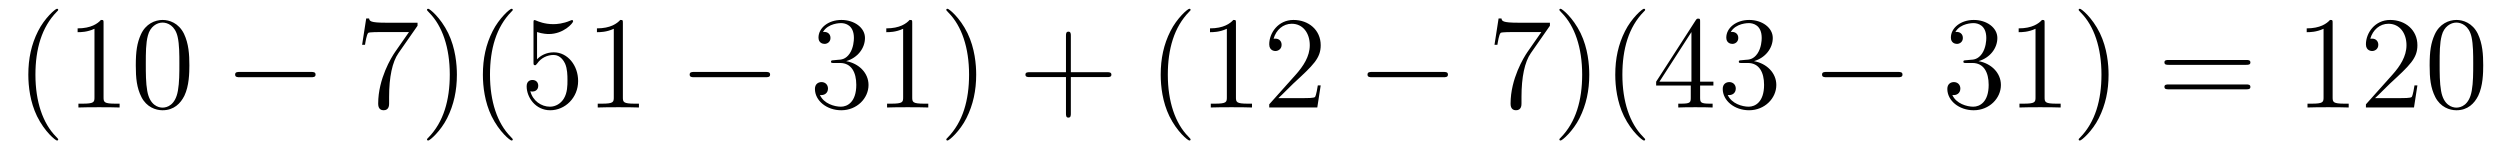
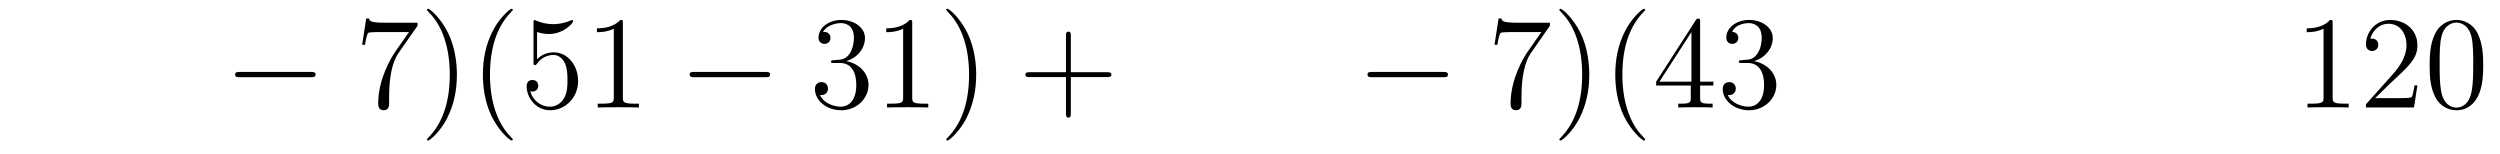
<svg xmlns="http://www.w3.org/2000/svg" version="1.1" width="227pt" height="14pt" viewBox="0 -14 227 14">
  <g id="page1">
    <g transform="matrix(1 0 0 -1 -127 650)">
-       <path d="M132.285 651.335C132.285 651.371 132.285 651.395 132.082 651.598C130.887 652.806 130.217 654.778 130.217 657.217C130.217 659.536 130.779 661.532 132.166 662.943C132.285 663.05 132.285 663.074 132.285 663.11C132.285 663.182 132.225 663.206 132.177 663.206C132.022 663.206 131.042 662.345 130.456 661.173C129.847 659.966 129.572 658.687 129.572 657.217C129.572 656.152 129.739 654.73 130.36 653.451C131.066 652.017 132.046 651.239 132.177 651.239C132.225 651.239 132.285 651.263 132.285 651.335ZM136.403 661.902C136.403 662.178 136.403 662.189 136.164 662.189C135.877 661.867 135.279 661.424 134.048 661.424V661.078C134.323 661.078 134.92 661.078 135.578 661.388V655.16C135.578 654.73 135.542 654.587 134.49 654.587H134.12V654.24C134.442 654.264 135.602 654.264 135.996 654.264C136.391 654.264 137.538 654.264 137.861 654.24V654.587H137.491C136.439 654.587 136.403 654.73 136.403 655.16V661.902ZM144.195 658.065C144.195 659.058 144.135 660.026 143.705 660.934C143.215 661.927 142.354 662.189 141.769 662.189C141.075 662.189 140.226 661.843 139.784 660.851C139.449 660.097 139.33 659.356 139.33 658.065C139.33 656.906 139.414 656.033 139.844 655.184C140.31 654.276 141.135 653.989 141.757 653.989C142.797 653.989 143.394 654.611 143.741 655.304C144.171 656.2 144.195 657.372 144.195 658.065ZM141.757 654.228C141.374 654.228 140.597 654.443 140.37 655.746C140.239 656.463 140.239 657.372 140.239 658.209C140.239 659.189 140.239 660.073 140.43 660.779C140.633 661.58 141.243 661.95 141.757 661.95C142.211 661.95 142.904 661.675 143.131 660.648C143.287 659.966 143.287 659.022 143.287 658.209C143.287 657.408 143.287 656.499 143.155 655.77C142.928 654.455 142.175 654.228 141.757 654.228Z" />
      <path d="M155.234 656.989C155.437 656.989 155.653 656.989 155.653 657.228C155.653 657.468 155.437 657.468 155.234 657.468H148.767C148.564 657.468 148.349 657.468 148.349 657.228C148.349 656.989 148.564 656.989 148.767 656.989H155.234Z" />
      <path d="M164.913 661.663V661.938H162.032C160.586 661.938 160.562 662.094 160.514 662.321H160.251L159.88 659.93H160.143C160.179 660.145 160.287 660.887 160.442 661.018C160.538 661.09 161.434 661.09 161.602 661.09H164.136L162.869 659.273C162.546 658.807 161.339 656.846 161.339 654.599C161.339 654.467 161.339 653.989 161.829 653.989C162.331 653.989 162.331 654.455 162.331 654.611V655.208C162.331 656.989 162.618 658.376 163.18 659.177L164.913 661.663ZM168.486 657.217C168.486 658.125 168.366 659.607 167.697 660.994C166.992 662.428 166.011 663.206 165.88 663.206C165.832 663.206 165.772 663.182 165.772 663.11C165.772 663.074 165.772 663.05 165.975 662.847C167.171 661.64 167.84 659.667 167.84 657.228C167.84 654.909 167.278 652.913 165.891 651.502C165.772 651.395 165.772 651.371 165.772 651.335C165.772 651.263 165.832 651.239 165.88 651.239C166.035 651.239 167.015 652.1 167.601 653.272C168.211 654.491 168.486 655.782 168.486 657.217ZM173.559 651.335C173.559 651.371 173.559 651.395 173.356 651.598C172.161 652.806 171.491 654.778 171.491 657.217C171.491 659.536 172.053 661.532 173.44 662.943C173.559 663.05 173.559 663.074 173.559 663.11C173.559 663.182 173.5 663.206 173.452 663.206C173.297 663.206 172.316 662.345 171.731 661.173C171.121 659.966 170.846 658.687 170.846 657.217C170.846 656.152 171.013 654.73 171.635 653.451C172.34 652.017 173.32 651.239 173.452 651.239C173.5 651.239 173.559 651.263 173.559 651.335ZM175.764 661.09C176.279 660.922 176.697 660.91 176.829 660.91C178.179 660.91 179.04 661.902 179.04 662.07C179.04 662.118 179.016 662.178 178.944 662.178C178.92 662.178 178.897 662.178 178.789 662.13C178.119 661.843 177.546 661.807 177.235 661.807C176.446 661.807 175.884 662.046 175.657 662.142C175.573 662.178 175.549 662.178 175.538 662.178C175.442 662.178 175.442 662.106 175.442 661.914V658.364C175.442 658.149 175.442 658.077 175.585 658.077C175.645 658.077 175.657 658.089 175.777 658.233C176.111 658.723 176.673 659.01 177.271 659.01C177.904 659.01 178.215 658.424 178.311 658.221C178.514 657.754 178.526 657.169 178.526 656.714C178.526 656.26 178.526 655.579 178.191 655.041C177.928 654.611 177.462 654.312 176.936 654.312C176.147 654.312 175.37 654.85 175.155 655.722C175.215 655.698 175.286 655.687 175.346 655.687C175.549 655.687 175.872 655.806 175.872 656.212C175.872 656.547 175.645 656.738 175.346 656.738C175.131 656.738 174.82 656.631 174.82 656.165C174.82 655.148 175.633 653.989 176.96 653.989C178.311 653.989 179.494 655.125 179.494 656.643C179.494 658.065 178.538 659.249 177.283 659.249C176.601 659.249 176.075 658.95 175.764 658.615V661.09ZM183.557 661.902C183.557 662.178 183.557 662.189 183.318 662.189C183.031 661.867 182.433 661.424 181.202 661.424V661.078C181.477 661.078 182.075 661.078 182.732 661.388V655.16C182.732 654.73 182.697 654.587 181.644 654.587H181.274V654.24C181.597 654.264 182.756 654.264 183.151 654.264C183.545 654.264 184.693 654.264 185.016 654.24V654.587H184.645C183.593 654.587 183.557 654.73 183.557 655.16V661.902Z" />
      <path d="M196.506 656.989C196.71 656.989 196.925 656.989 196.925 657.228C196.925 657.468 196.71 657.468 196.506 657.468H190.039C189.836 657.468 189.621 657.468 189.621 657.228C189.621 656.989 189.836 656.989 190.039 656.989H196.506Z" />
      <path d="M202.706 658.532C202.504 658.52 202.456 658.507 202.456 658.4C202.456 658.281 202.516 658.281 202.73 658.281H203.28C204.296 658.281 204.751 657.444 204.751 656.296C204.751 654.73 203.938 654.312 203.352 654.312C202.778 654.312 201.798 654.587 201.451 655.376C201.834 655.316 202.181 655.531 202.181 655.961C202.181 656.308 201.929 656.547 201.595 656.547C201.308 656.547 200.996 656.38 200.996 655.926C200.996 654.862 202.061 653.989 203.388 653.989C204.81 653.989 205.862 655.077 205.862 656.284C205.862 657.384 204.978 658.245 203.83 658.448C204.87 658.747 205.54 659.619 205.54 660.552C205.54 661.496 204.559 662.189 203.4 662.189C202.205 662.189 201.319 661.46 201.319 660.588C201.319 660.109 201.69 660.014 201.87 660.014C202.121 660.014 202.408 660.193 202.408 660.552C202.408 660.934 202.121 661.102 201.858 661.102C201.786 661.102 201.762 661.102 201.726 661.09C202.181 661.902 203.304 661.902 203.364 661.902C203.759 661.902 204.535 661.723 204.535 660.552C204.535 660.325 204.499 659.655 204.152 659.141C203.795 658.615 203.388 658.579 203.065 658.567L202.706 658.532ZM209.83 661.902C209.83 662.178 209.83 662.189 209.591 662.189C209.304 661.867 208.706 661.424 207.475 661.424V661.078C207.75 661.078 208.348 661.078 209.005 661.388V655.16C209.005 654.73 208.969 654.587 207.917 654.587H207.546V654.24C207.869 654.264 209.029 654.264 209.423 654.264C209.818 654.264 210.965 654.264 211.288 654.24V654.587H210.918C209.866 654.587 209.83 654.73 209.83 655.16V661.902ZM215.638 657.217C215.638 658.125 215.519 659.607 214.849 660.994C214.144 662.428 213.163 663.206 213.031 663.206C212.984 663.206 212.924 663.182 212.924 663.11C212.924 663.074 212.924 663.05 213.127 662.847C214.322 661.64 214.992 659.667 214.992 657.228C214.992 654.909 214.43 652.913 213.043 651.502C212.924 651.395 212.924 651.371 212.924 651.335C212.924 651.263 212.984 651.239 213.031 651.239C213.187 651.239 214.168 652.1 214.753 653.272C215.363 654.491 215.638 655.782 215.638 657.217Z" />
      <path d="M224.233 657.001H227.532C227.7 657.001 227.915 657.001 227.915 657.217C227.915 657.444 227.712 657.444 227.532 657.444H224.233V660.743C224.233 660.91 224.233 661.126 224.017 661.126C223.79 661.126 223.79 660.922 223.79 660.743V657.444H220.492C220.324 657.444 220.109 657.444 220.109 657.228C220.109 657.001 220.312 657.001 220.492 657.001H223.79V653.702C223.79 653.535 223.79 653.32 224.005 653.32C224.233 653.32 224.233 653.523 224.233 653.702V657.001Z" />
-       <path d="M235.105 651.335C235.105 651.371 235.105 651.395 234.902 651.598C233.707 652.806 233.038 654.778 233.038 657.217C233.038 659.536 233.599 661.532 234.986 662.943C235.105 663.05 235.105 663.074 235.105 663.11C235.105 663.182 235.045 663.206 234.998 663.206C234.842 663.206 233.862 662.345 233.276 661.173C232.667 659.966 232.392 658.687 232.392 657.217C232.392 656.152 232.559 654.73 233.18 653.451C233.886 652.017 234.866 651.239 234.998 651.239C235.045 651.239 235.105 651.263 235.105 651.335ZM239.224 661.902C239.224 662.178 239.224 662.189 238.984 662.189C238.697 661.867 238.099 661.424 236.868 661.424V661.078C237.143 661.078 237.74 661.078 238.398 661.388V655.16C238.398 654.73 238.362 654.587 237.311 654.587H236.94V654.24C237.263 654.264 238.422 654.264 238.817 654.264S240.359 654.264 240.682 654.24V654.587H240.311C239.26 654.587 239.224 654.73 239.224 655.16V661.902ZM246.92 656.248H246.658C246.622 656.045 246.526 655.387 246.406 655.196C246.323 655.089 245.641 655.089 245.282 655.089H243.071C243.394 655.364 244.123 656.129 244.434 656.416C246.251 658.089 246.92 658.711 246.92 659.894C246.92 661.269 245.832 662.189 244.446 662.189C243.059 662.189 242.246 661.006 242.246 659.978C242.246 659.368 242.772 659.368 242.808 659.368C243.059 659.368 243.37 659.547 243.37 659.93C243.37 660.265 243.143 660.492 242.808 660.492C242.7 660.492 242.676 660.492 242.641 660.48C242.868 661.293 243.514 661.843 244.29 661.843C245.306 661.843 245.928 660.994 245.928 659.894C245.928 658.878 245.342 657.993 244.661 657.228L242.246 654.527V654.24H246.61L246.92 656.248Z" />
      <path d="M258.055 656.989C258.258 656.989 258.473 656.989 258.473 657.228C258.473 657.468 258.258 657.468 258.055 657.468H251.587C251.384 657.468 251.17 657.468 251.17 657.228C251.17 656.989 251.384 656.989 251.587 656.989H258.055Z" />
-       <path d="M267.733 661.663V661.938H264.852C263.406 661.938 263.382 662.094 263.334 662.321H263.071L262.7 659.93H262.963C262.999 660.145 263.107 660.887 263.263 661.018C263.358 661.09 264.254 661.09 264.422 661.09H266.957L265.69 659.273C265.367 658.807 264.16 656.846 264.16 654.599C264.16 654.467 264.16 653.989 264.649 653.989C265.152 653.989 265.152 654.455 265.152 654.611V655.208C265.152 656.989 265.439 658.376 266 659.177L267.733 661.663ZM271.306 657.217C271.306 658.125 271.187 659.607 270.517 660.994C269.812 662.428 268.831 663.206 268.7 663.206C268.652 663.206 268.592 663.182 268.592 663.11C268.592 663.074 268.592 663.05 268.795 662.847C269.992 661.64 270.661 659.667 270.661 657.228C270.661 654.909 270.098 652.913 268.712 651.502C268.592 651.395 268.592 651.371 268.592 651.335C268.592 651.263 268.652 651.239 268.7 651.239C268.855 651.239 269.836 652.1 270.421 653.272C271.031 654.491 271.306 655.782 271.306 657.217ZM276.38 651.335C276.38 651.371 276.38 651.395 276.176 651.598C274.981 652.806 274.312 654.778 274.312 657.217C274.312 659.536 274.873 661.532 276.26 662.943C276.38 663.05 276.38 663.074 276.38 663.11C276.38 663.182 276.32 663.206 276.272 663.206C276.118 663.206 275.137 662.345 274.552 661.173C273.942 659.966 273.666 658.687 273.666 657.217C273.666 656.152 273.834 654.73 274.456 653.451C275.161 652.017 276.14 651.239 276.272 651.239C276.32 651.239 276.38 651.263 276.38 651.335ZM281.37 662.022C281.37 662.249 281.37 662.309 281.203 662.309C281.107 662.309 281.071 662.309 280.976 662.166L277.378 656.583V656.236H280.522V655.148C280.522 654.706 280.498 654.587 279.625 654.587H279.386V654.24C279.661 654.264 280.606 654.264 280.94 654.264S282.232 654.264 282.506 654.24V654.587H282.266C281.406 654.587 281.37 654.706 281.37 655.148V656.236H282.577V656.583H281.37V662.022ZM280.582 661.09V656.583H277.676L280.582 661.09ZM285.134 658.532C284.932 658.52 284.884 658.507 284.884 658.4C284.884 658.281 284.944 658.281 285.158 658.281H285.708C286.724 658.281 287.178 657.444 287.178 656.296C287.178 654.73 286.366 654.312 285.78 654.312C285.206 654.312 284.226 654.587 283.879 655.376C284.262 655.316 284.609 655.531 284.609 655.961C284.609 656.308 284.357 656.547 284.023 656.547C283.735 656.547 283.424 656.38 283.424 655.926C283.424 654.862 284.489 653.989 285.816 653.989C287.238 653.989 288.29 655.077 288.29 656.284C288.29 657.384 287.406 658.245 286.258 658.448C287.298 658.747 287.968 659.619 287.968 660.552C287.968 661.496 286.987 662.189 285.828 662.189C284.633 662.189 283.747 661.46 283.747 660.588C283.747 660.109 284.118 660.014 284.298 660.014C284.549 660.014 284.836 660.193 284.836 660.552C284.836 660.934 284.549 661.102 284.286 661.102C284.214 661.102 284.19 661.102 284.154 661.09C284.609 661.902 285.732 661.902 285.792 661.902C286.187 661.902 286.963 661.723 286.963 660.552C286.963 660.325 286.927 659.655 286.58 659.141C286.223 658.615 285.816 658.579 285.493 658.567L285.134 658.532Z" />
-       <path d="M299.327 656.989C299.53 656.989 299.746 656.989 299.746 657.228C299.746 657.468 299.53 657.468 299.327 657.468H292.86C292.656 657.468 292.441 657.468 292.441 657.228C292.441 656.989 292.656 656.989 292.86 656.989H299.327Z" />
-       <path d="M305.527 658.532C305.323 658.52 305.275 658.507 305.275 658.4C305.275 658.281 305.335 658.281 305.551 658.281H306.101C307.117 658.281 307.571 657.444 307.571 656.296C307.571 654.73 306.758 654.312 306.173 654.312C305.598 654.312 304.619 654.587 304.272 655.376C304.655 655.316 305 655.531 305 655.961C305 656.308 304.75 656.547 304.415 656.547C304.128 656.547 303.817 656.38 303.817 655.926C303.817 654.862 304.882 653.989 306.209 653.989C307.631 653.989 308.683 655.077 308.683 656.284C308.683 657.384 307.799 658.245 306.65 658.448C307.691 658.747 308.36 659.619 308.36 660.552C308.36 661.496 307.38 662.189 306.22 662.189C305.024 662.189 304.14 661.46 304.14 660.588C304.14 660.109 304.511 660.014 304.69 660.014C304.942 660.014 305.228 660.193 305.228 660.552C305.228 660.934 304.942 661.102 304.679 661.102C304.607 661.102 304.583 661.102 304.547 661.09C305 661.902 306.125 661.902 306.185 661.902C306.578 661.902 307.356 661.723 307.356 660.552C307.356 660.325 307.32 659.655 306.973 659.141C306.614 658.615 306.209 658.579 305.886 658.567L305.527 658.532ZM312.65 661.902C312.65 662.178 312.65 662.189 312.412 662.189C312.124 661.867 311.526 661.424 310.295 661.424V661.078C310.57 661.078 311.167 661.078 311.825 661.388V655.16C311.825 654.73 311.79 654.587 310.738 654.587H310.367V654.24C310.69 654.264 311.849 654.264 312.244 654.264S313.786 654.264 314.108 654.24V654.587H313.738C312.686 654.587 312.65 654.73 312.65 655.16V661.902ZM318.458 657.217C318.458 658.125 318.338 659.607 317.669 660.994C316.964 662.428 315.984 663.206 315.852 663.206C315.804 663.206 315.745 663.182 315.745 663.11C315.745 663.074 315.745 663.05 315.948 662.847C317.143 661.64 317.813 659.667 317.813 657.228C317.813 654.909 317.251 652.913 315.864 651.502C315.745 651.395 315.745 651.371 315.745 651.335C315.745 651.263 315.804 651.239 315.852 651.239C316.008 651.239 316.988 652.1 317.574 653.272C318.184 654.491 318.458 655.782 318.458 657.217Z" />
-       <path d="M330.953 658.113C331.12 658.113 331.336 658.113 331.336 658.328C331.336 658.555 331.132 658.555 330.953 658.555H323.912C323.744 658.555 323.53 658.555 323.53 658.34C323.53 658.113 323.732 658.113 323.912 658.113H330.953ZM330.953 655.89C331.12 655.89 331.336 655.89 331.336 656.105C331.336 656.332 331.132 656.332 330.953 656.332H323.912C323.744 656.332 323.53 656.332 323.53 656.117C323.53 655.89 323.732 655.89 323.912 655.89H330.953Z" />
+       <path d="M267.733 661.663V661.938H264.852C263.406 661.938 263.382 662.094 263.334 662.321H263.071L262.7 659.93H262.963C262.999 660.145 263.107 660.887 263.263 661.018C263.358 661.09 264.254 661.09 264.422 661.09H266.957L265.69 659.273C265.367 658.807 264.16 656.846 264.16 654.599C264.16 654.467 264.16 653.989 264.649 653.989C265.152 653.989 265.152 654.455 265.152 654.611V655.208C265.152 656.989 265.439 658.376 266 659.177L267.733 661.663ZM271.306 657.217C271.306 658.125 271.187 659.607 270.517 660.994C269.812 662.428 268.831 663.206 268.7 663.206C268.652 663.206 268.592 663.182 268.592 663.11C268.592 663.074 268.592 663.05 268.795 662.847C269.992 661.64 270.661 659.667 270.661 657.228C270.661 654.909 270.098 652.913 268.712 651.502C268.592 651.395 268.592 651.371 268.592 651.335C268.592 651.263 268.652 651.239 268.7 651.239C268.855 651.239 269.836 652.1 270.421 653.272C271.031 654.491 271.306 655.782 271.306 657.217ZM276.38 651.335C276.38 651.371 276.38 651.395 276.176 651.598C274.981 652.806 274.312 654.778 274.312 657.217C274.312 659.536 274.873 661.532 276.26 662.943C276.38 663.05 276.38 663.074 276.38 663.11C276.38 663.182 276.32 663.206 276.272 663.206C276.118 663.206 275.137 662.345 274.552 661.173C273.942 659.966 273.666 658.687 273.666 657.217C273.666 656.152 273.834 654.73 274.456 653.451C275.161 652.017 276.14 651.239 276.272 651.239C276.32 651.239 276.38 651.263 276.38 651.335ZM281.37 662.022C281.37 662.249 281.37 662.309 281.203 662.309C281.107 662.309 281.071 662.309 280.976 662.166L277.378 656.583V656.236H280.522V655.148C280.522 654.706 280.498 654.587 279.625 654.587H279.386V654.24C279.661 654.264 280.606 654.264 280.94 654.264S282.232 654.264 282.506 654.24V654.587H282.266C281.406 654.587 281.37 654.706 281.37 655.148V656.236H282.577V656.583H281.37V662.022ZM280.582 661.09V656.583H277.676L280.582 661.09ZM285.134 658.532C284.932 658.52 284.884 658.507 284.884 658.4C284.884 658.281 284.944 658.281 285.158 658.281H285.708C286.724 658.281 287.178 657.444 287.178 656.296C287.178 654.73 286.366 654.312 285.78 654.312C285.206 654.312 284.226 654.587 283.879 655.376C284.262 655.316 284.609 655.531 284.609 655.961C284.609 656.308 284.357 656.547 284.023 656.547C283.735 656.547 283.424 656.38 283.424 655.926C283.424 654.862 284.489 653.989 285.816 653.989C287.238 653.989 288.29 655.077 288.29 656.284C288.29 657.384 287.406 658.245 286.258 658.448C287.298 658.747 287.968 659.619 287.968 660.552C287.968 661.496 286.987 662.189 285.828 662.189C284.633 662.189 283.747 661.46 283.747 660.588C283.747 660.109 284.118 660.014 284.298 660.014C284.549 660.014 284.836 660.193 284.836 660.552C284.836 660.934 284.549 661.102 284.286 661.102C284.609 661.902 285.732 661.902 285.792 661.902C286.187 661.902 286.963 661.723 286.963 660.552C286.963 660.325 286.927 659.655 286.58 659.141C286.223 658.615 285.816 658.579 285.493 658.567L285.134 658.532Z" />
      <path d="M338.803 661.902C338.803 662.178 338.803 662.189 338.564 662.189C338.278 661.867 337.68 661.424 336.449 661.424V661.078C336.724 661.078 337.321 661.078 337.979 661.388V655.16C337.979 654.73 337.943 654.587 336.89 654.587H336.521V654.24C336.844 654.264 338.003 654.264 338.398 654.264S339.94 654.264 340.262 654.24V654.587H339.892C338.839 654.587 338.803 654.73 338.803 655.16V661.902ZM346.5 656.248H346.237C346.201 656.045 346.106 655.387 345.986 655.196C345.904 655.089 345.222 655.089 344.863 655.089H342.652C342.974 655.364 343.703 656.129 344.015 656.416C345.832 658.089 346.5 658.711 346.5 659.894C346.5 661.269 345.413 662.189 344.026 662.189C342.64 662.189 341.826 661.006 341.826 659.978C341.826 659.368 342.353 659.368 342.389 659.368C342.64 659.368 342.95 659.547 342.95 659.93C342.95 660.265 342.724 660.492 342.389 660.492C342.281 660.492 342.257 660.492 342.221 660.48C342.449 661.293 343.093 661.843 343.871 661.843C344.887 661.843 345.509 660.994 345.509 659.894C345.509 658.878 344.923 657.993 344.242 657.228L341.826 654.527V654.24H346.19L346.5 656.248ZM352.476 658.065C352.476 659.058 352.416 660.026 351.986 660.934C351.496 661.927 350.635 662.189 350.05 662.189C349.356 662.189 348.508 661.843 348.065 660.851C347.73 660.097 347.611 659.356 347.611 658.065C347.611 656.906 347.694 656.033 348.125 655.184C348.592 654.276 349.416 653.989 350.038 653.989C351.078 653.989 351.676 654.611 352.022 655.304C352.452 656.2 352.476 657.372 352.476 658.065ZM350.038 654.228C349.655 654.228 348.878 654.443 348.65 655.746C348.52 656.463 348.52 657.372 348.52 658.209C348.52 659.189 348.52 660.073 348.71 660.779C348.914 661.58 349.524 661.95 350.038 661.95C350.491 661.95 351.185 661.675 351.413 660.648C351.568 659.966 351.568 659.022 351.568 658.209C351.568 657.408 351.568 656.499 351.436 655.77C351.209 654.455 350.456 654.228 350.038 654.228Z" />
    </g>
  </g>
</svg>